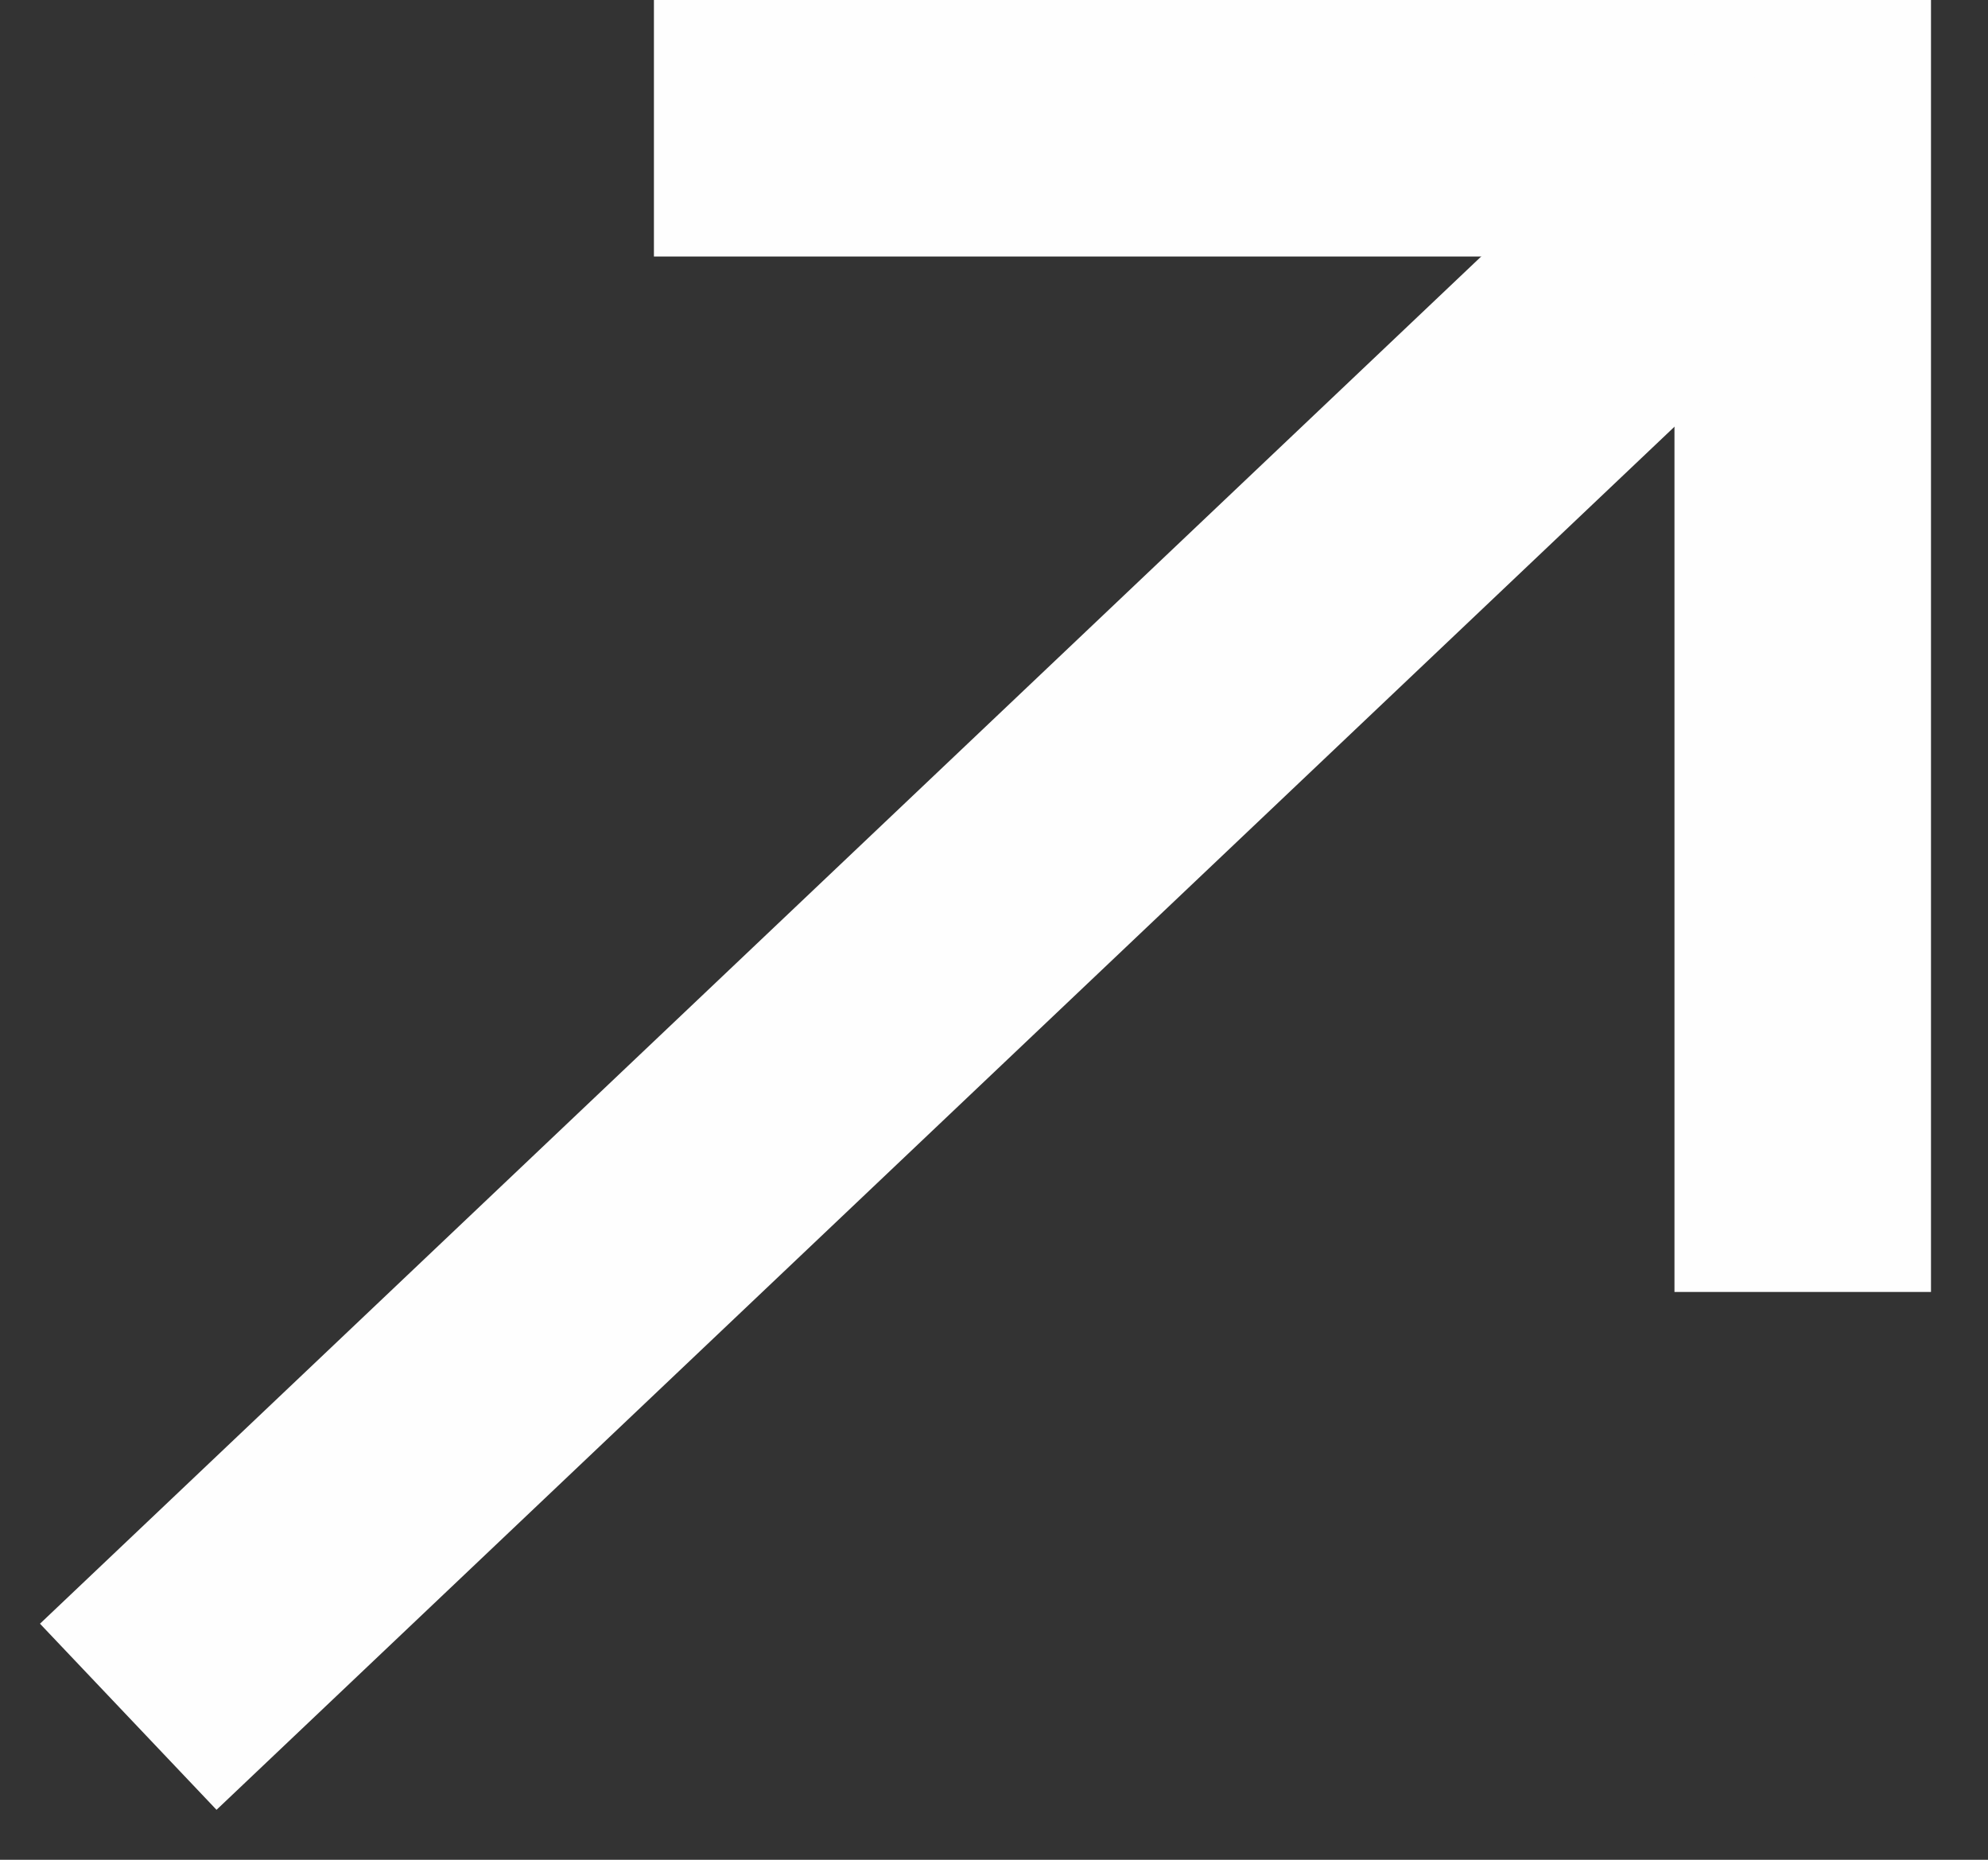
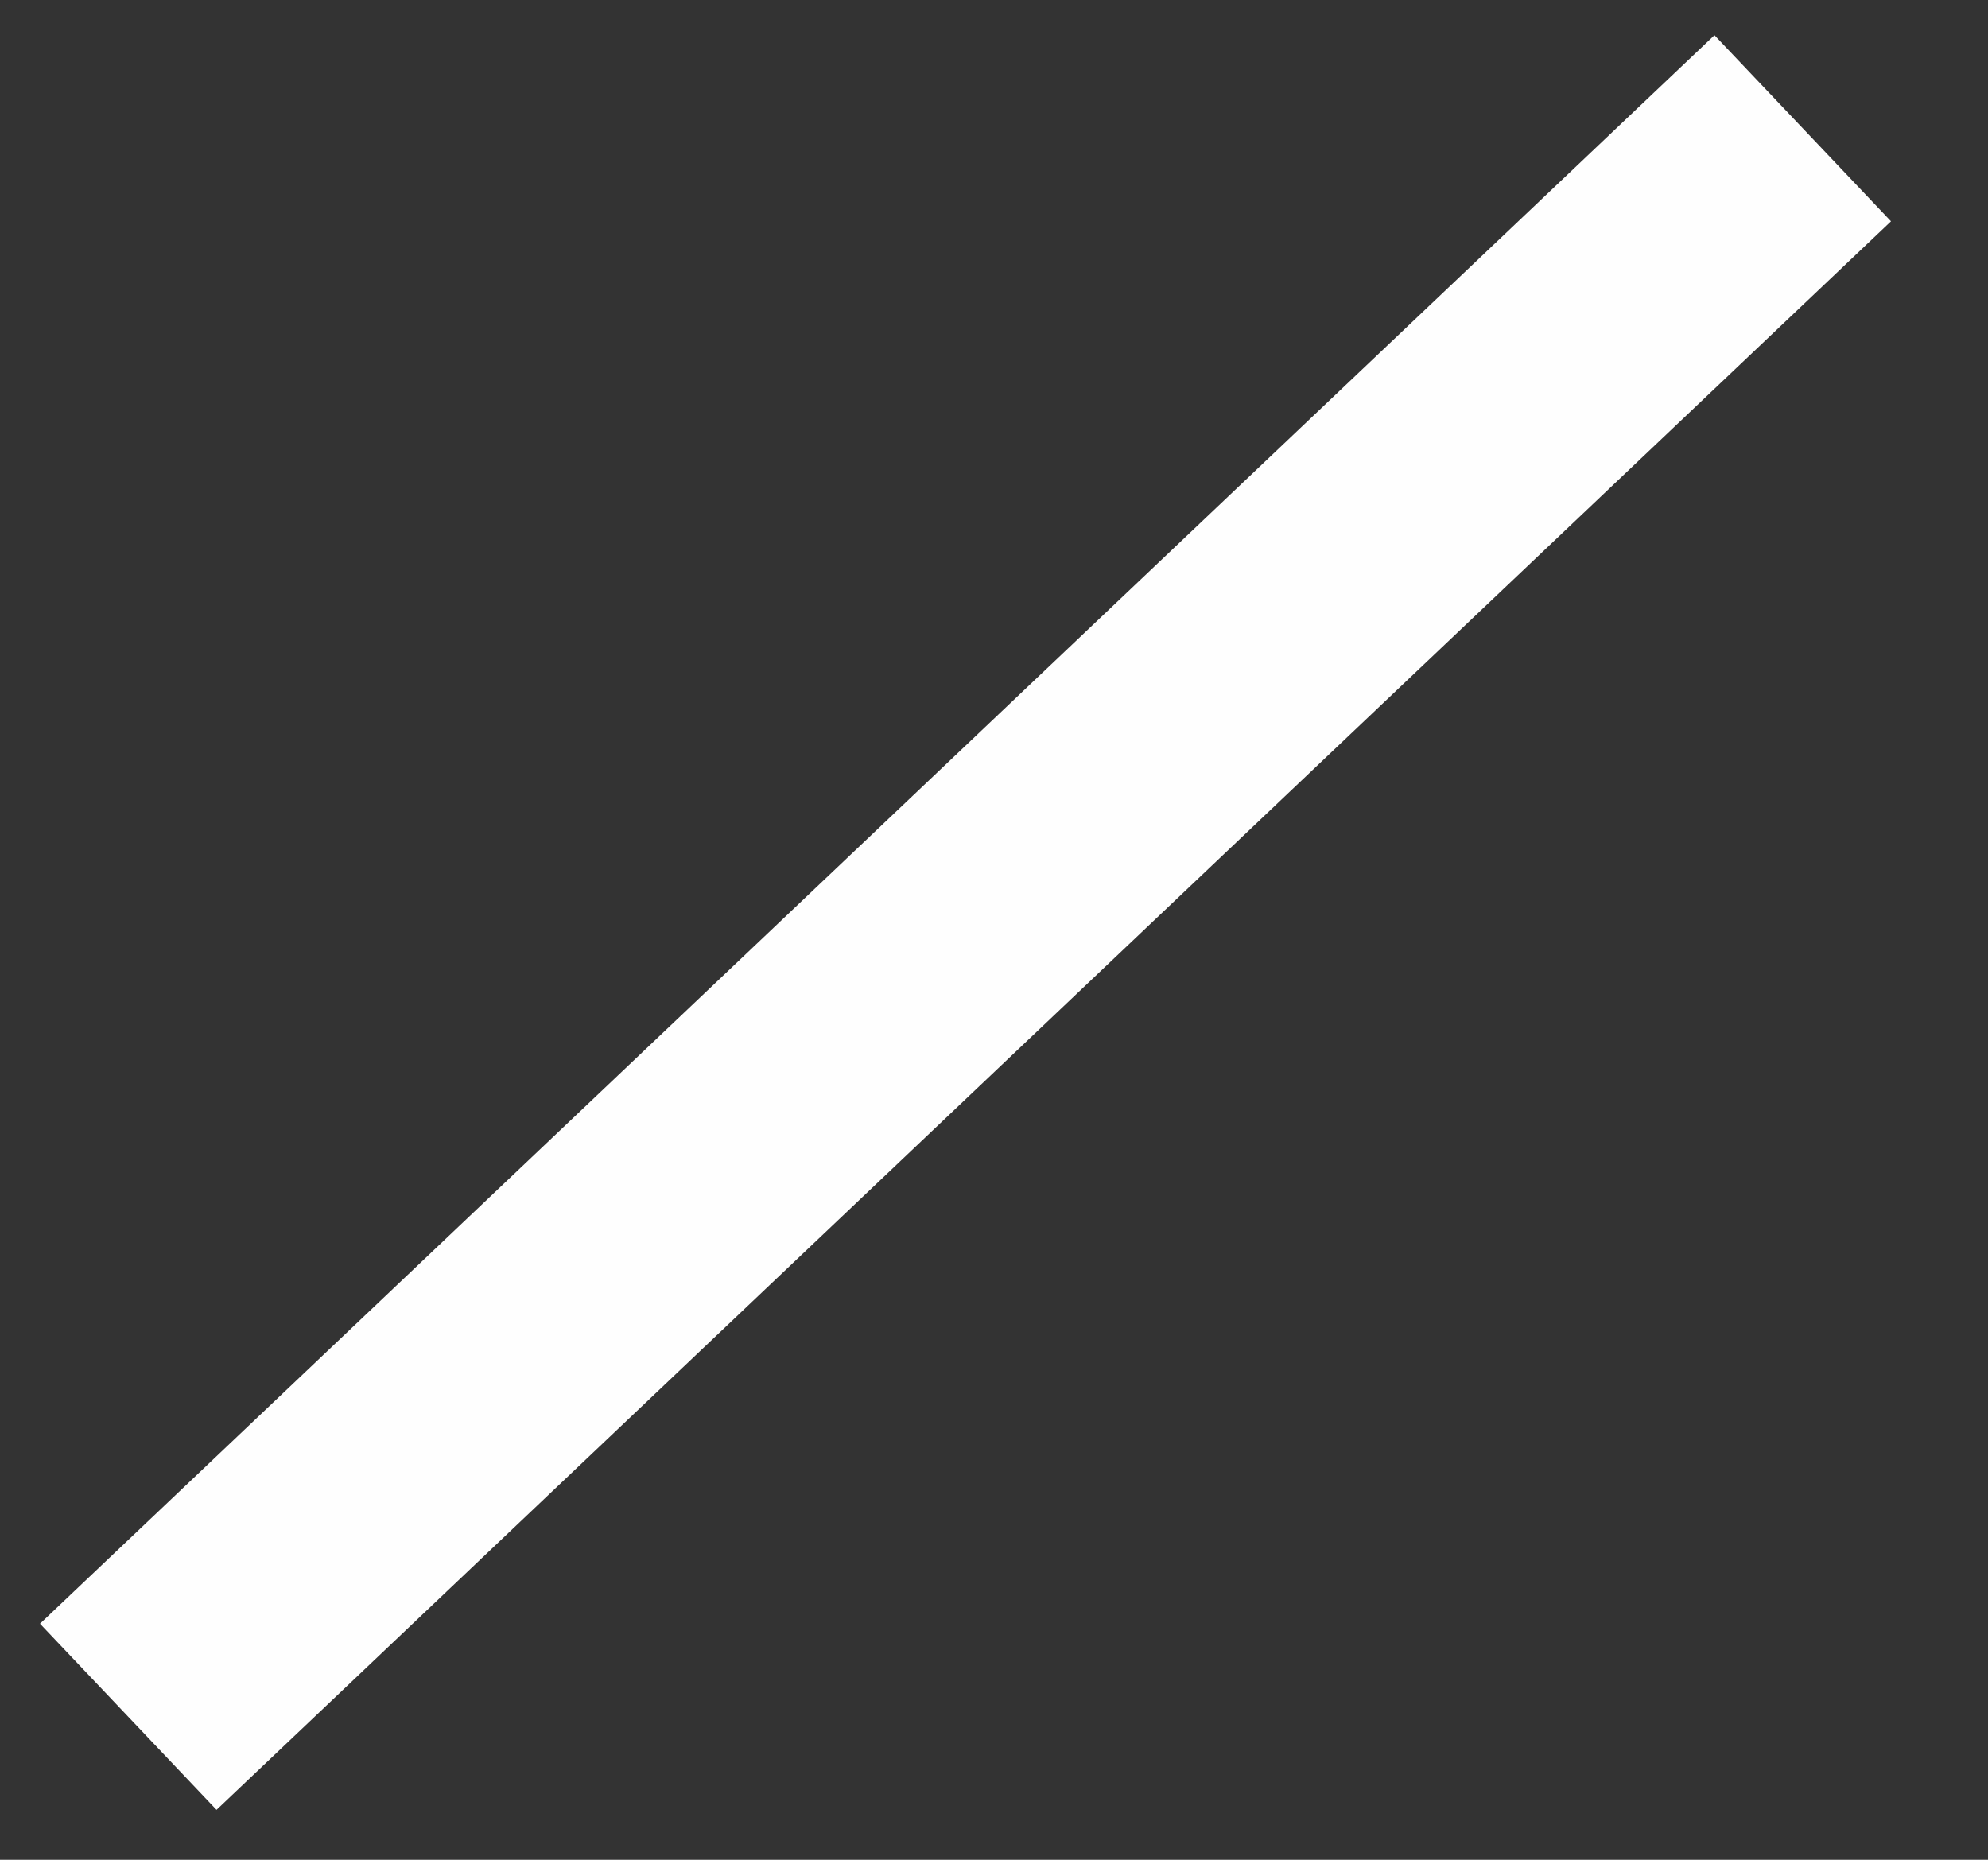
<svg xmlns="http://www.w3.org/2000/svg" width="31" height="29" viewBox="0 0 31 29" fill="none">
  <rect x="0" y="0" width="31" height="29" fill="#333333" stroke="none" />
-   <path d="M10.197 2H28.111V20.146" stroke="#FEFEFE" stroke-width="4" stroke-miterlimit="10" />
  <path d="M2 26.77L28.111 2" stroke="#FEFEFE" stroke-width="4" stroke-miterlimit="10" />
</svg>